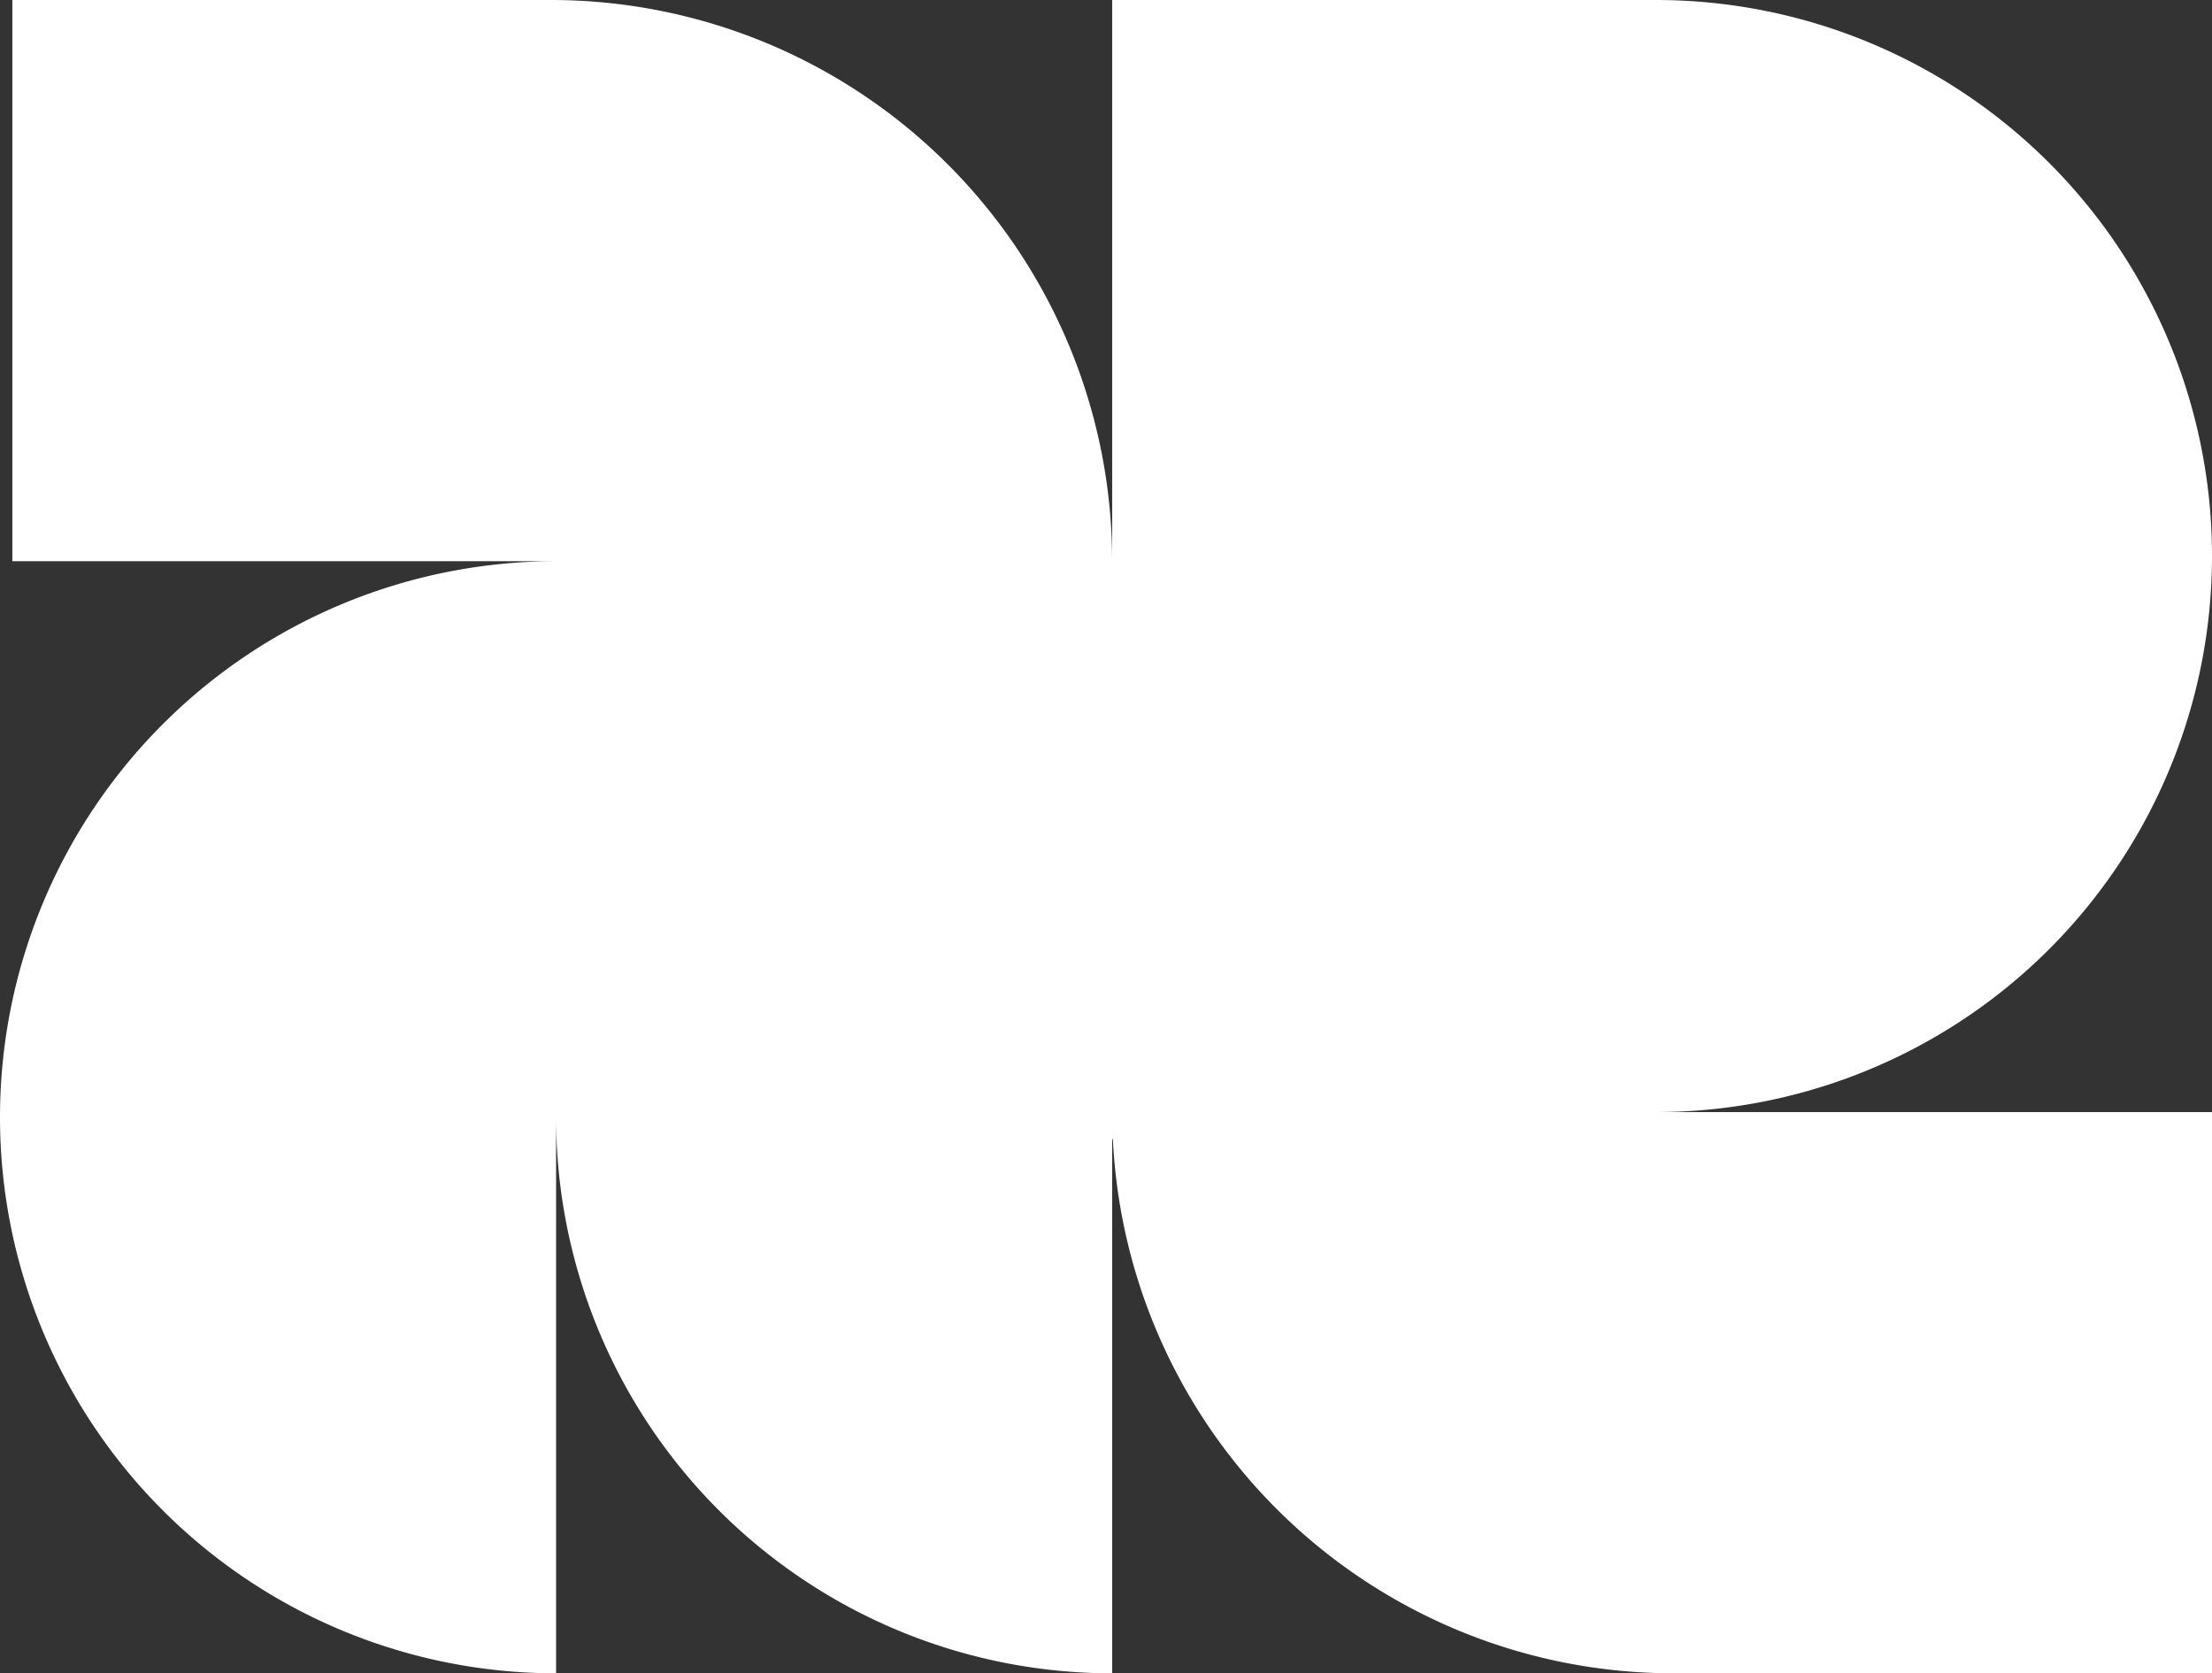
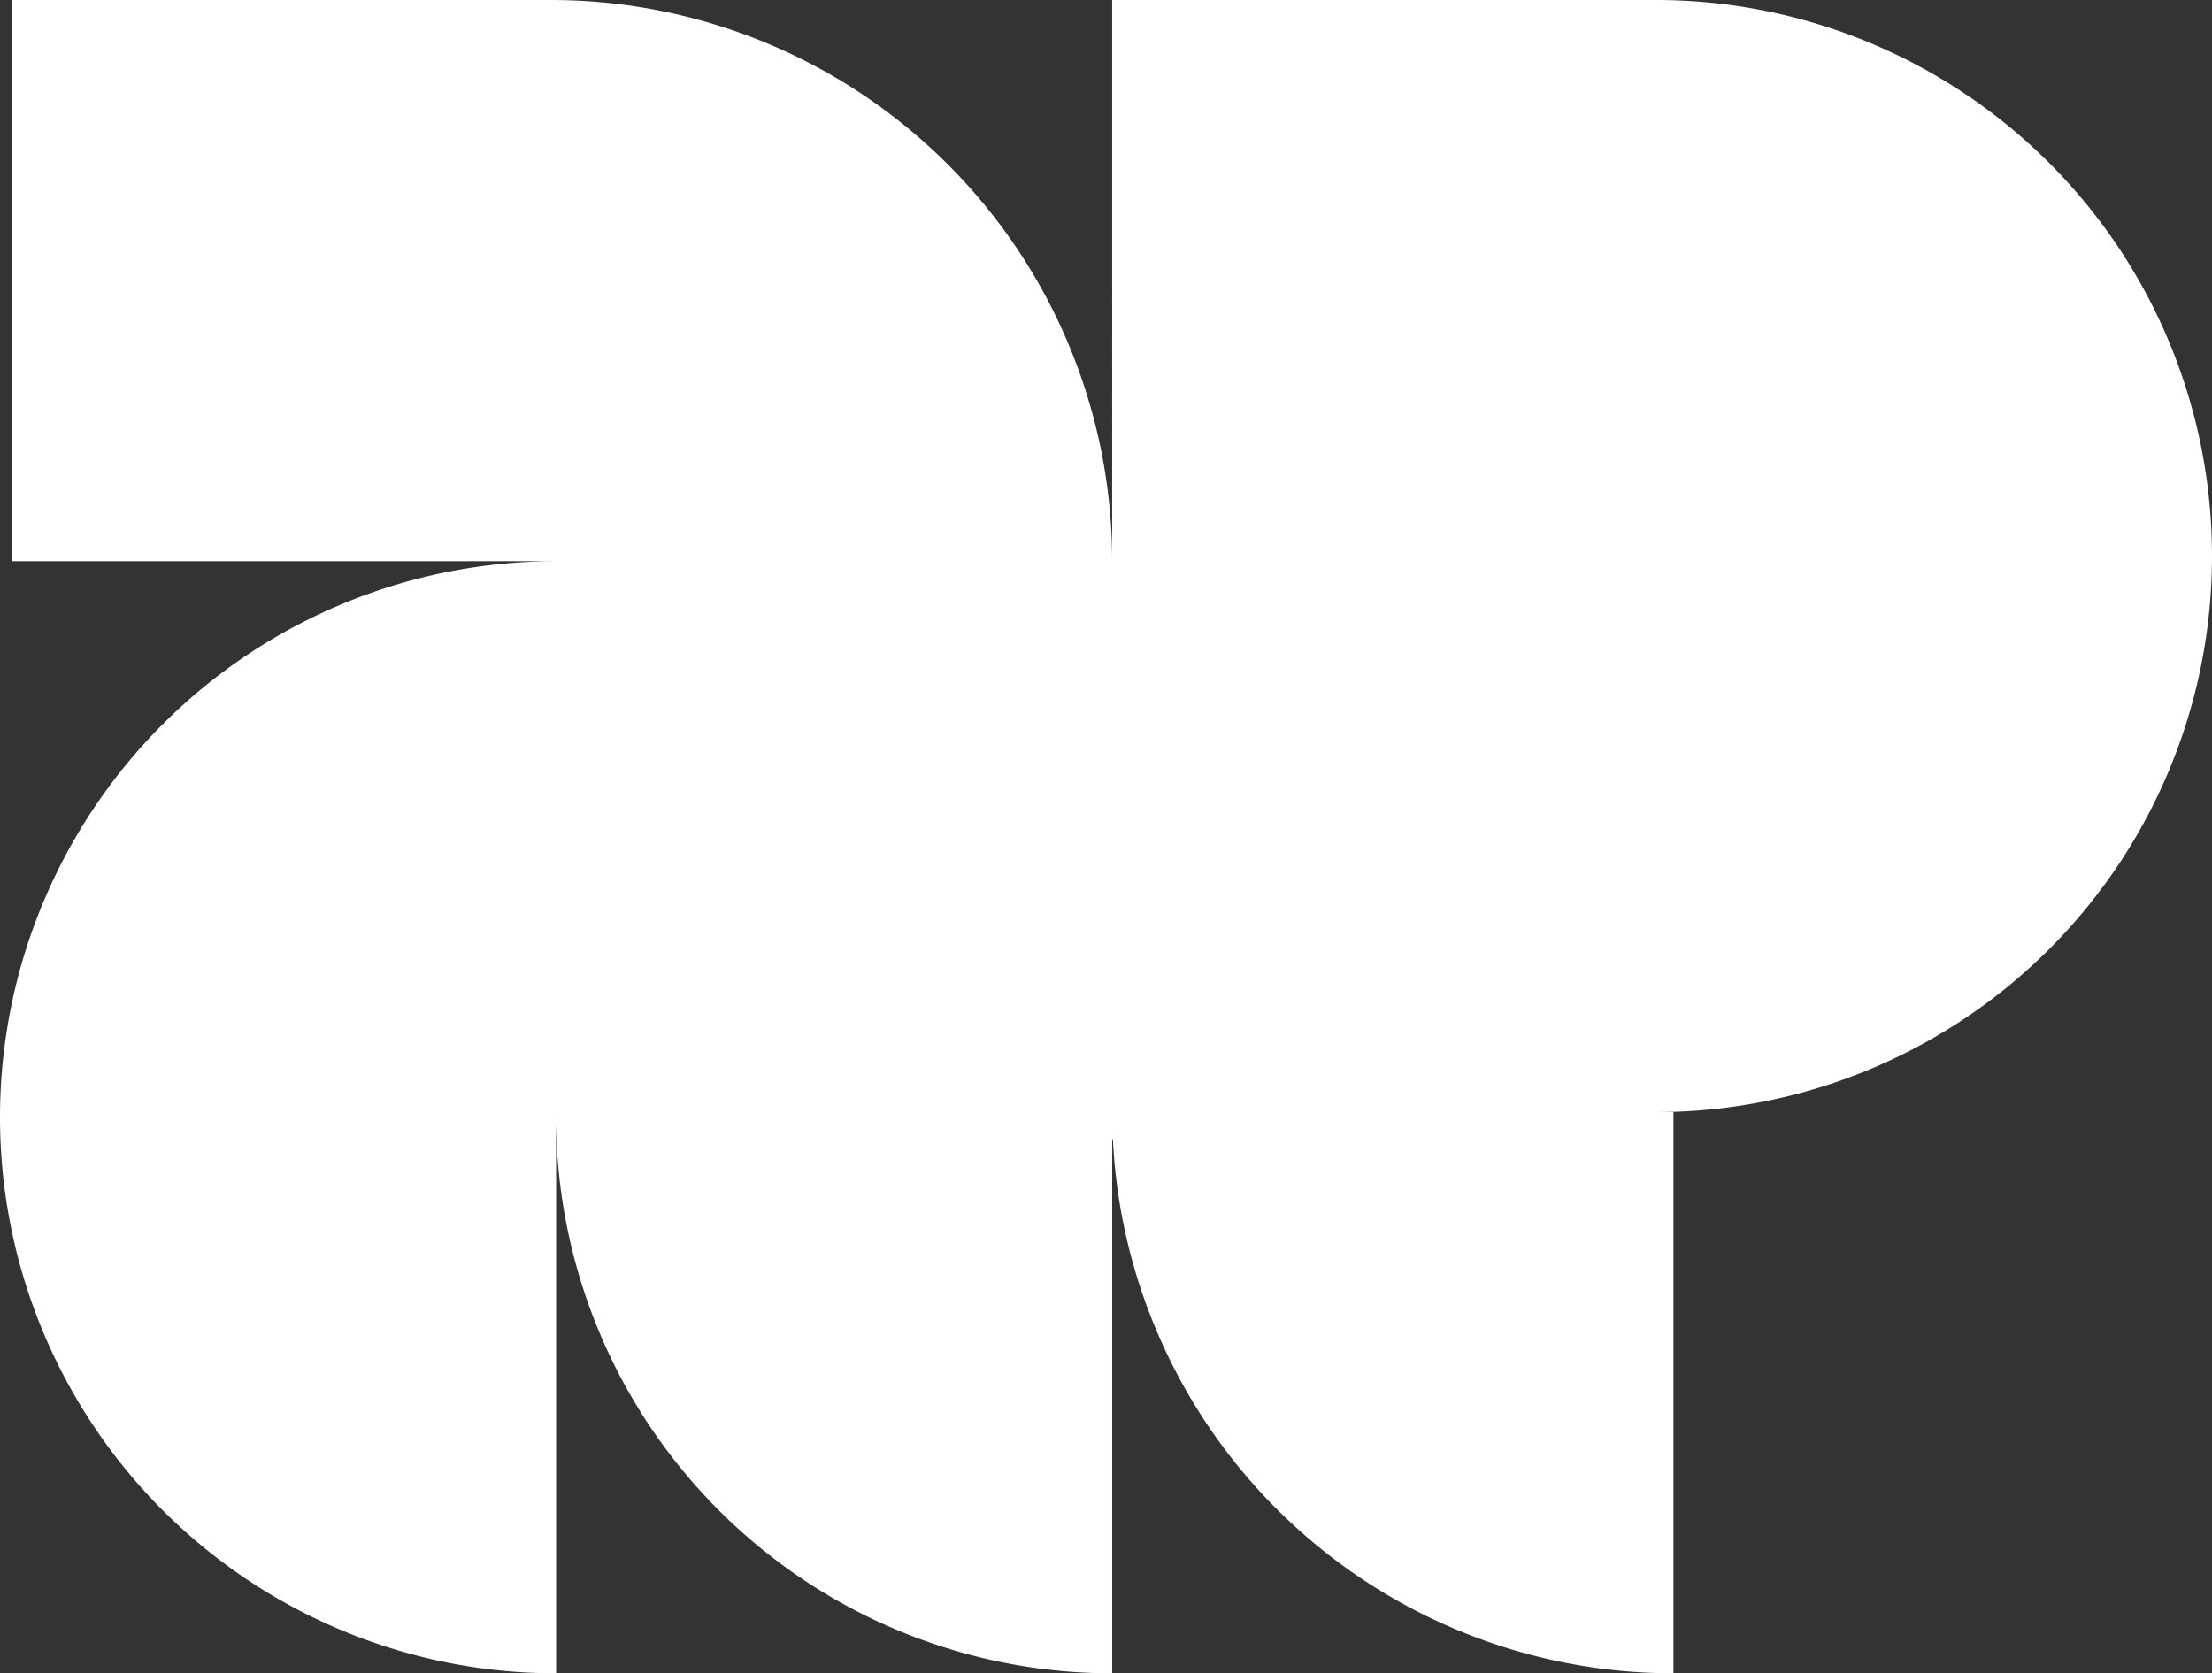
<svg xmlns="http://www.w3.org/2000/svg" width="264.917" height="200.418" viewBox="0 0 264.917 200.418">
  <rect x="0" y="0" width="264.917" height="200.418" fill="#333333" stroke="none" />
  <g id="Grupo_523" data-name="Grupo 523" transform="translate(264.917) rotate(90)">
    <g id="Grupo_496" data-name="Grupo 496" transform="translate(0 0)">
-       <path id="Trazado_898" data-name="Trazado 898" d="M200.418,64.5V0H133.2V66.6A66.6,66.6,0,1,0,0,66.6v65.119H67.219A67.22,67.22,0,0,0,0,198.938v64.5H67.22V198.317a66.6,66.6,0,1,0,133.2,0h-66.6a66.6,66.6,0,0,0,66.6-66.6H136.443v-.082A67.218,67.218,0,0,0,200.418,64.5Z" fill="#fff" />
+       <path id="Trazado_898" data-name="Trazado 898" d="M200.418,64.5H133.2V66.6A66.6,66.6,0,1,0,0,66.6v65.119H67.219A67.22,67.22,0,0,0,0,198.938v64.5H67.22V198.317a66.6,66.6,0,1,0,133.2,0h-66.6a66.6,66.6,0,0,0,66.6-66.6H136.443v-.082A67.218,67.218,0,0,0,200.418,64.5Z" fill="#fff" />
    </g>
  </g>
</svg>